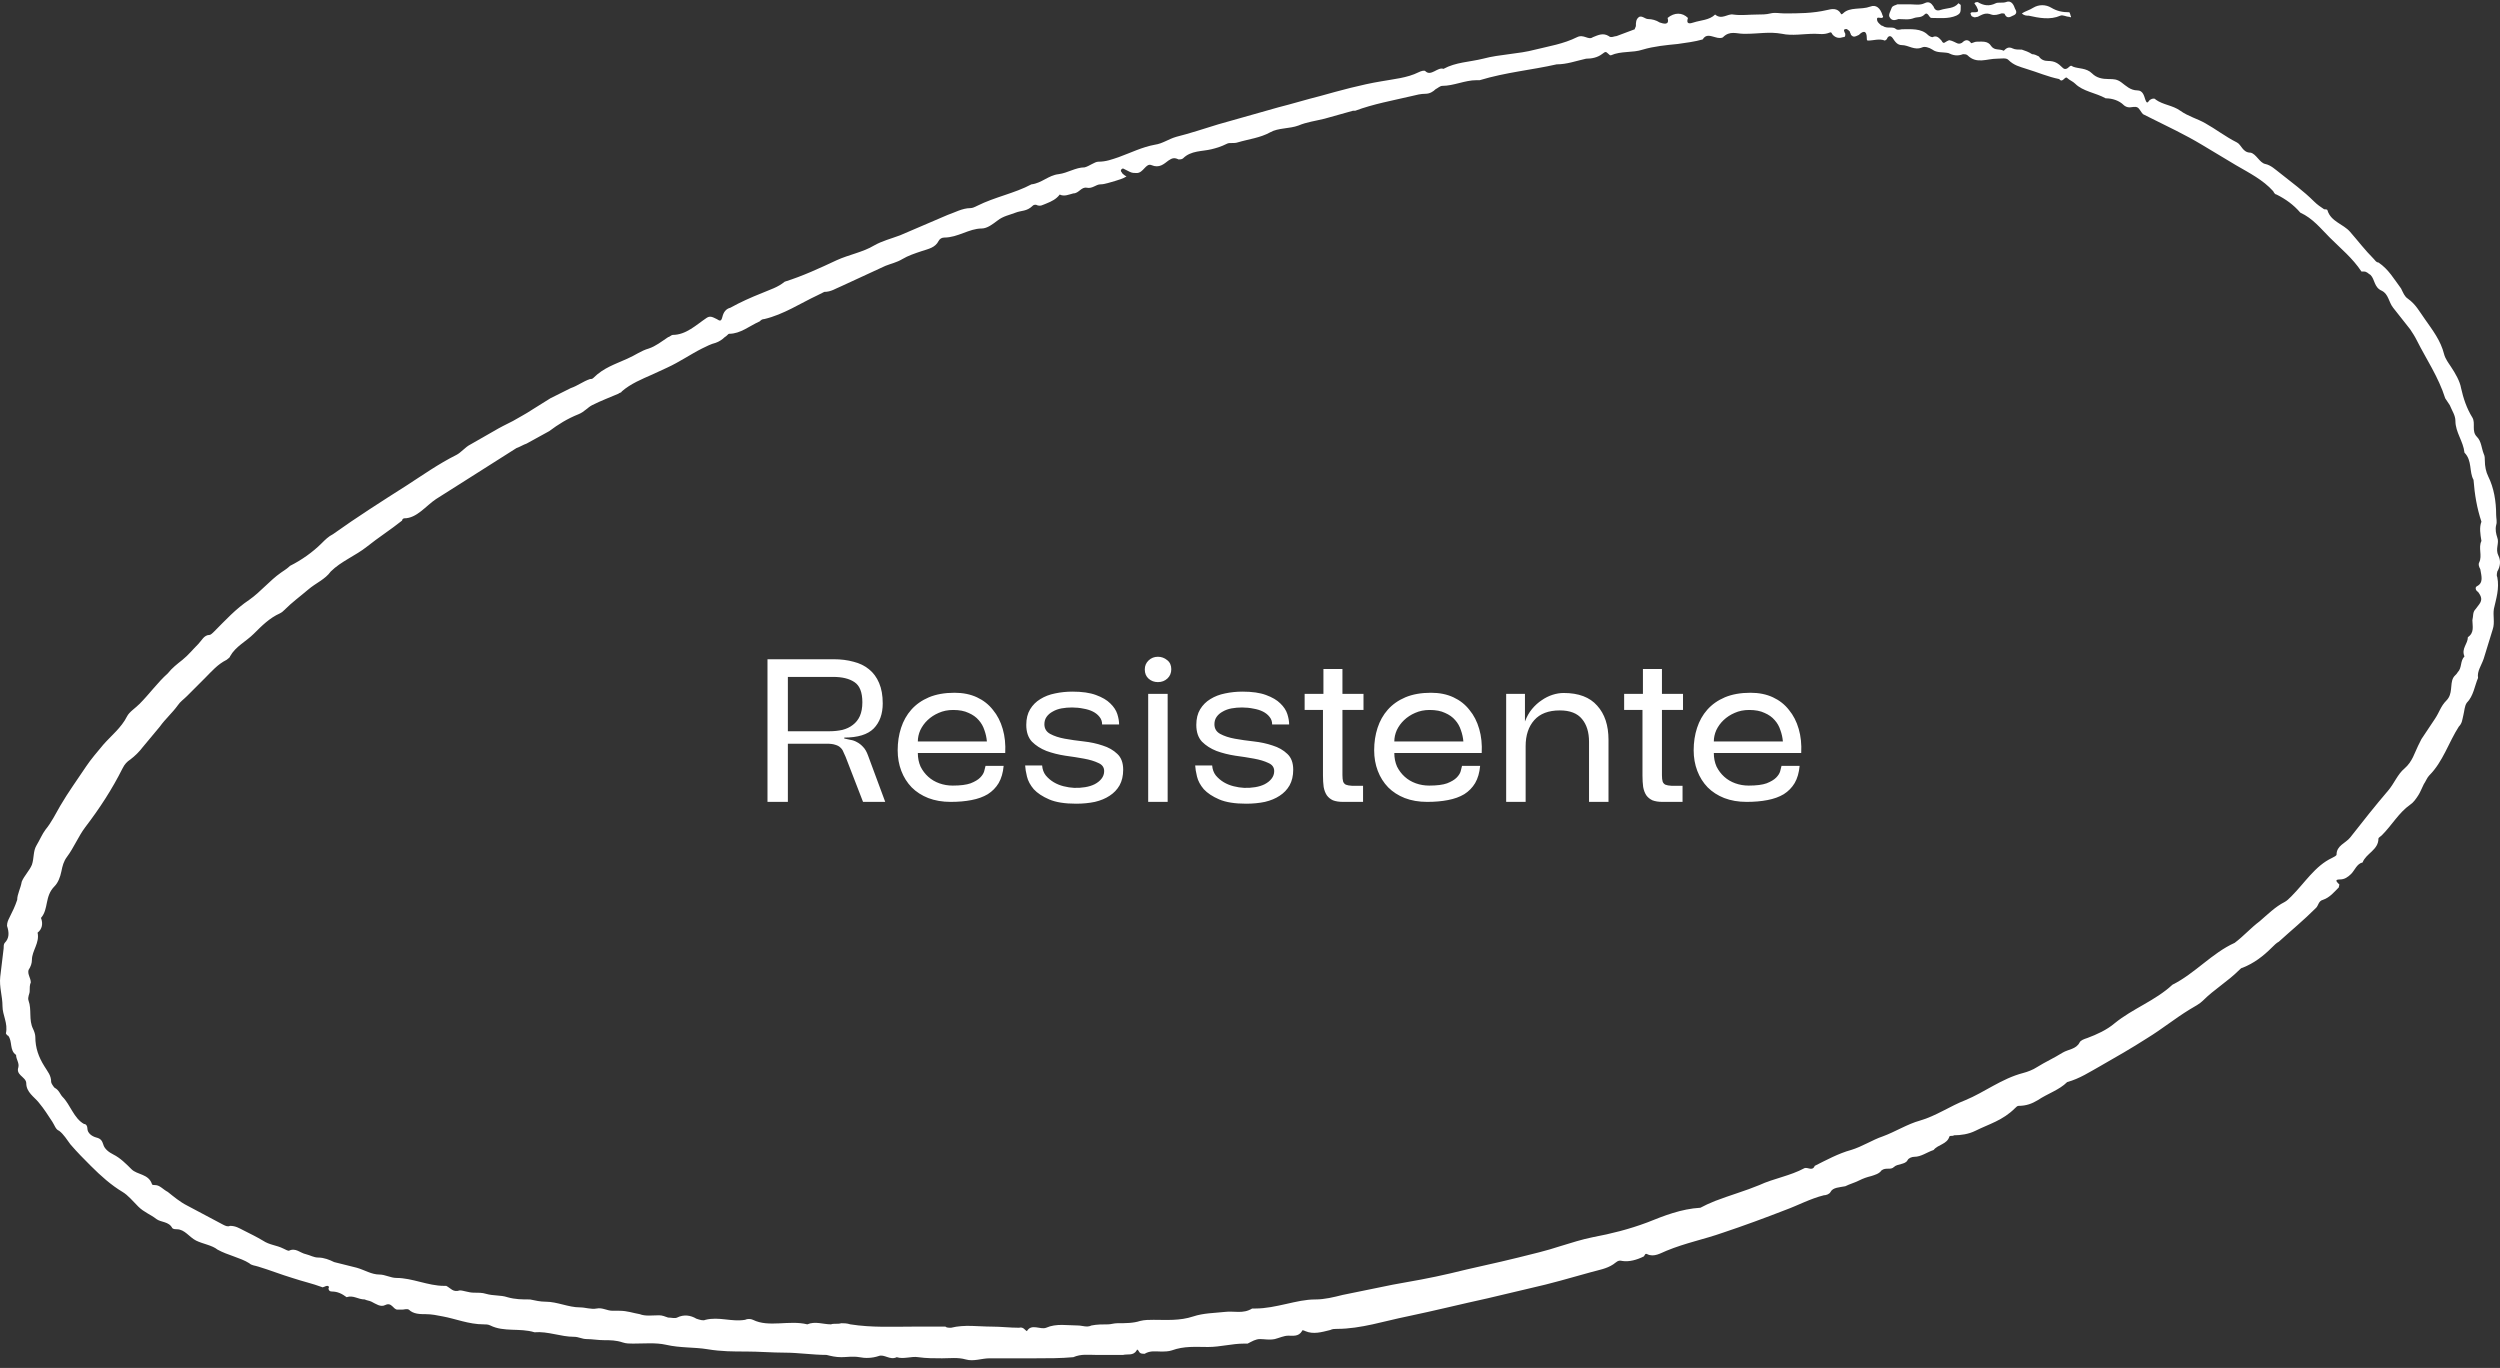
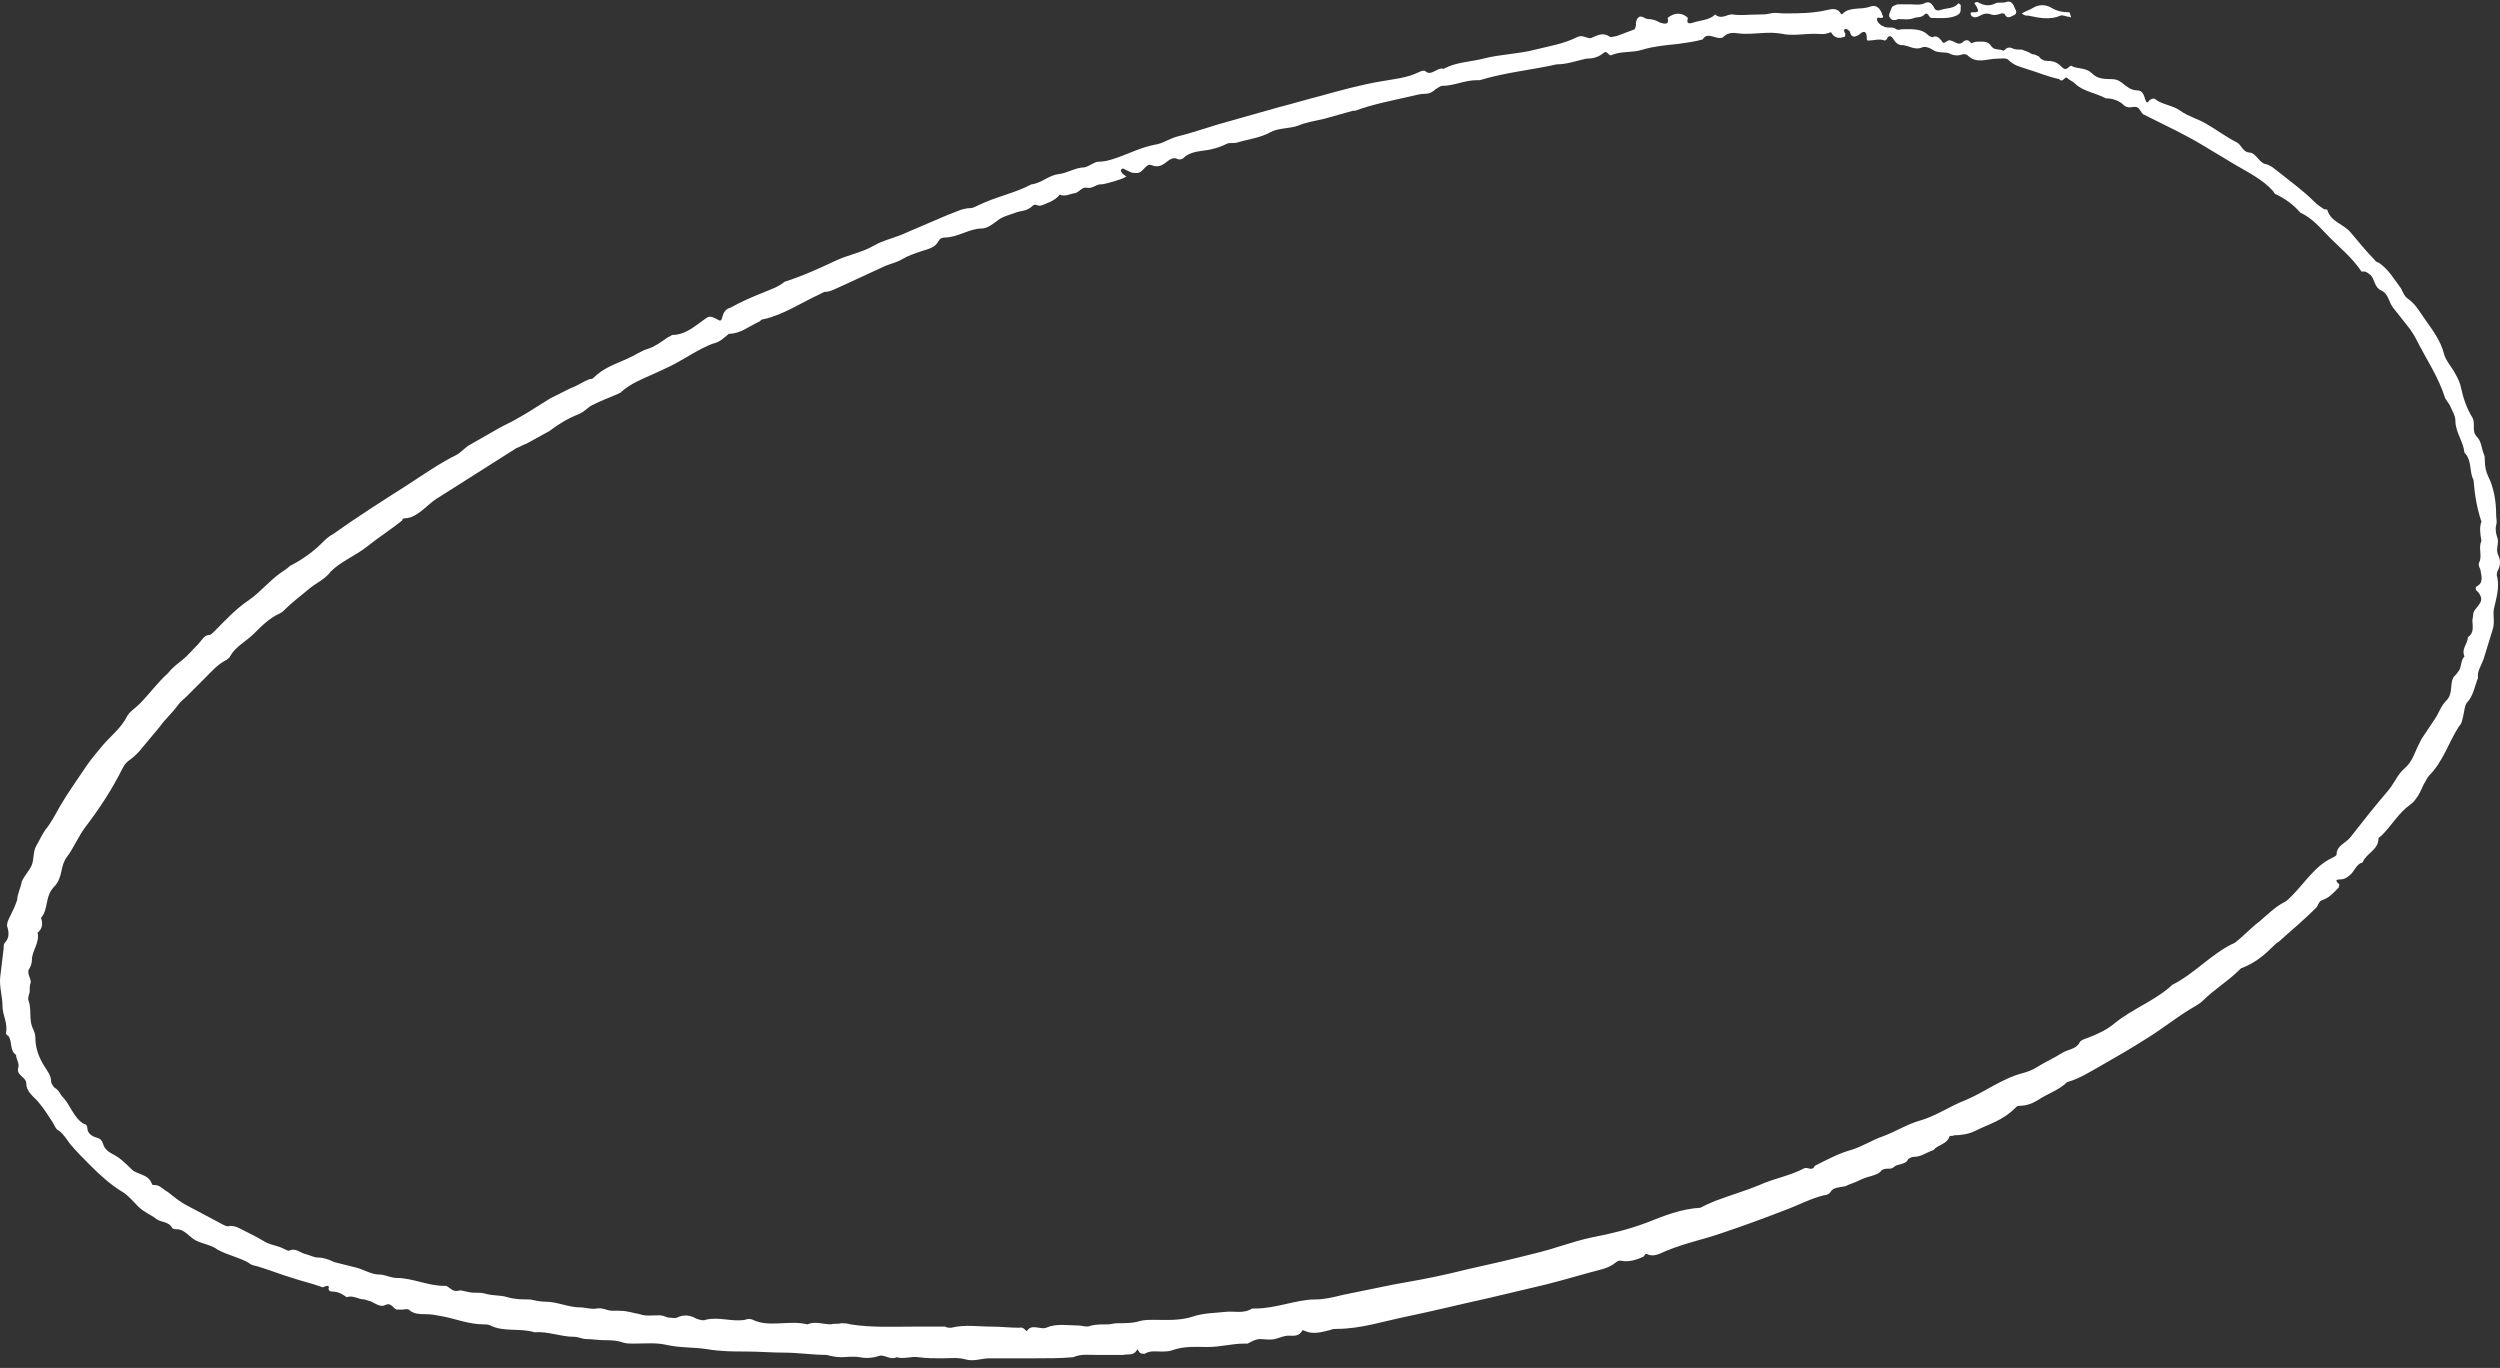
<svg xmlns="http://www.w3.org/2000/svg" width="212" height="116" viewBox="0 0 212 116" fill="none">
  <rect x="0" y="0" width="212" height="116" fill="#333333" stroke="none" />
  <path d="M167.328 1.425C167.424 1.521 167.615 1.425 167.711 1.425C168.095 1.233 168.383 1.041 168.863 1.233C169.151 1.329 169.439 1.233 169.727 1.137C169.919 1.137 170.015 1.137 170.015 1.233C170.207 1.617 170.495 1.425 170.687 1.329C170.975 1.233 171.071 1.041 170.879 0.753C170.783 0.465 170.591 -0.015 170.111 0.177C169.823 0.273 169.439 0.177 169.247 0.273C168.671 0.561 168.191 0.465 167.711 0.177C167.615 0.177 167.52 0.177 167.424 0.273L167.615 0.561C167.807 0.945 167.807 1.041 167.424 1.041H167.232C167.136 1.041 167.04 1.137 167.136 1.233C167.136 1.329 167.232 1.425 167.328 1.425ZM160.992 1.617C161.472 1.617 161.856 1.713 162.336 1.521C162.624 1.425 162.912 1.521 163.2 1.233C163.488 0.945 163.584 1.521 163.776 1.521C164.448 1.521 165.216 1.617 165.888 1.329C166.272 1.137 166.272 1.041 166.272 0.465C166.272 0.369 166.176 0.369 166.08 0.273C165.696 0.753 165.12 0.657 164.544 0.849C164.256 0.945 164.064 0.849 163.968 0.561C163.776 0.273 163.584 0.081 163.2 0.273C162.816 0.465 162.336 0.369 162.048 0.369H160.896C160.704 0.465 160.512 0.465 160.416 0.657C160.32 0.945 160.128 1.233 160.224 1.425C160.416 1.809 160.704 1.713 160.992 1.617ZM175.487 1.425C175.583 1.521 175.679 1.425 175.583 1.329C175.583 1.233 175.487 1.041 175.487 1.041C174.911 1.041 174.431 0.945 173.951 0.657C173.471 0.369 172.895 0.369 172.415 0.657C172.127 0.849 171.743 0.945 171.455 1.137C171.647 1.329 171.839 1.329 172.031 1.329C172.895 1.521 173.855 1.713 174.719 1.329C174.911 1.233 175.199 1.425 175.487 1.425ZM81.898 115.281C82.57 115.473 83.242 115.185 83.913 115.185H87.753C88.905 115.185 89.961 115.185 91.017 115.089C91.689 114.801 92.264 114.897 92.936 114.897H95.24C95.624 114.801 96.104 114.993 96.392 114.513C96.392 114.417 96.488 114.417 96.584 114.609C96.68 114.801 96.872 114.801 97.064 114.801C97.544 114.513 98.024 114.609 98.408 114.609C98.792 114.609 99.08 114.609 99.368 114.513C100.424 114.129 101.383 114.225 102.439 114.225C103.495 114.225 104.455 113.937 105.511 113.937H105.799C106.183 113.745 106.471 113.553 106.855 113.553C107.239 113.553 107.623 113.649 108.103 113.553C108.487 113.457 108.871 113.265 109.254 113.265C109.638 113.265 110.118 113.361 110.406 112.881C110.406 112.785 110.502 112.785 110.694 112.881C111.366 113.169 112.038 112.977 112.806 112.785C112.998 112.689 113.19 112.689 113.382 112.689C115.398 112.689 117.414 112.017 119.333 111.633C121.637 111.153 123.941 110.577 126.148 110.097L129.796 109.233C131.524 108.849 133.156 108.369 134.883 107.889C135.555 107.697 136.227 107.601 136.803 107.217C137.091 107.025 137.187 106.833 137.571 106.929C138.147 107.025 138.819 106.833 139.395 106.545C139.491 106.449 139.491 106.257 139.683 106.353C140.259 106.641 140.835 106.257 141.315 106.065C142.946 105.393 144.482 105.105 146.114 104.529C147.842 103.953 149.666 103.281 151.393 102.609C152.449 102.225 153.505 101.649 154.657 101.361C154.849 101.361 155.137 101.265 155.233 101.073C155.425 100.689 156.001 100.689 156.481 100.593C156.865 100.401 157.249 100.305 157.633 100.113C158.017 99.921 158.305 99.825 158.689 99.729C158.977 99.633 159.36 99.537 159.552 99.249C159.936 98.961 160.32 99.249 160.608 98.961C160.896 98.673 161.568 98.769 161.76 98.385C161.856 98.193 162.144 98.097 162.336 98.097C162.912 98.097 163.392 97.713 163.968 97.521C164.352 97.041 165.12 97.041 165.312 96.369C165.408 96.273 165.6 96.369 165.696 96.273C166.272 96.273 166.944 96.177 167.52 95.889C168.671 95.313 169.823 95.025 170.879 93.969C170.975 93.873 171.071 93.777 171.167 93.777C171.839 93.777 172.319 93.585 172.799 93.297C173.663 92.721 174.623 92.433 175.295 91.761C176.35 91.473 177.214 90.897 178.078 90.417C179.422 89.649 180.766 88.881 182.11 88.017C183.358 87.249 184.413 86.385 185.661 85.617C186.141 85.329 186.525 85.137 186.813 84.849C187.773 83.889 188.925 83.217 189.885 82.257C189.981 82.161 190.077 82.065 190.173 82.065C191.133 81.681 191.901 81.105 192.668 80.337C192.86 80.145 193.052 79.953 193.244 79.857C194.3 78.897 195.356 78.033 196.412 76.977C196.604 76.785 196.604 76.401 196.988 76.305C197.564 76.113 197.948 75.633 198.332 75.249C198.332 75.153 198.428 74.961 198.332 74.961C198.14 74.769 197.948 74.577 198.428 74.577C198.812 74.577 199.1 74.385 199.388 74.097C199.676 73.809 199.868 73.233 200.348 73.137C200.636 72.369 201.691 72.081 201.691 71.121C201.691 71.025 201.883 70.929 201.979 70.833C202.843 69.969 203.419 68.913 204.379 68.241C204.667 68.049 204.859 67.761 205.051 67.473C205.243 67.185 205.339 66.897 205.531 66.513C205.723 66.225 205.819 65.937 206.011 65.745C207.163 64.593 207.643 62.961 208.507 61.617C208.795 61.329 208.795 61.041 208.891 60.657C208.987 60.273 208.987 59.889 209.179 59.601C209.754 59.025 209.85 58.161 210.138 57.489C210.042 56.913 210.426 56.433 210.618 55.857L211.386 53.361C211.578 52.785 211.386 52.209 211.482 51.633C211.674 50.769 211.962 49.905 211.77 48.945C211.674 48.753 211.77 48.561 211.77 48.465C212.058 47.985 212.058 47.505 211.866 47.121C211.578 46.545 211.962 46.065 211.77 45.585C211.674 45.297 211.578 44.913 211.674 44.529C211.77 44.241 211.674 43.953 211.674 43.665C211.674 42.513 211.482 41.361 211.002 40.401C210.81 40.017 210.714 39.537 210.714 39.057C210.714 38.865 210.714 38.673 210.618 38.481C210.426 38.001 210.426 37.425 210.042 37.041C209.562 36.561 209.946 35.889 209.658 35.409C209.179 34.641 208.891 33.777 208.699 32.913C208.603 32.337 208.219 31.665 207.835 31.089C207.643 30.801 207.355 30.417 207.259 30.033C206.971 28.881 206.299 28.017 205.627 27.057C205.147 26.385 204.859 25.809 204.187 25.329C203.899 25.137 203.803 24.849 203.611 24.465C203.035 23.697 202.555 22.833 201.691 22.257C201.499 22.257 201.403 22.065 201.307 21.969C200.54 21.201 199.964 20.433 199.292 19.665C198.716 18.993 197.66 18.801 197.372 17.841C197.372 17.745 197.18 17.745 197.084 17.745C196.796 17.553 196.508 17.361 196.22 17.073C195.356 16.209 194.3 15.441 193.34 14.673C192.956 14.385 192.572 14.001 192.093 13.905C191.613 13.809 191.325 13.041 190.845 12.945C190.173 12.945 190.077 12.273 189.693 12.081C188.733 11.601 187.869 10.929 187.005 10.449C186.333 10.065 185.565 9.873 184.893 9.393C184.222 8.913 183.454 8.913 182.782 8.433C182.782 8.337 182.494 8.337 182.398 8.433C182.206 8.433 182.11 9.009 181.918 8.433C181.822 8.145 181.726 7.665 181.246 7.665C180.67 7.665 180.286 7.281 179.902 6.993C179.518 6.705 179.23 6.705 178.846 6.705C178.27 6.705 177.79 6.609 177.406 6.225C176.926 5.745 176.254 5.841 175.775 5.649C175.679 5.553 175.583 5.553 175.487 5.649C175.295 5.841 175.103 5.937 174.911 5.745C174.527 5.361 174.239 5.169 173.663 5.169C173.375 5.169 173.087 5.073 172.895 4.785C172.703 4.689 172.511 4.593 172.319 4.593C172.031 4.401 171.743 4.305 171.455 4.209C171.167 4.209 170.879 4.209 170.687 4.113C170.303 3.921 170.111 4.113 169.919 4.305C169.535 4.113 169.151 4.305 168.863 3.921C168.575 3.441 168.095 3.537 167.615 3.537C167.424 3.537 167.136 3.729 167.136 3.633C166.848 3.249 166.56 3.441 166.368 3.633C166.176 3.729 166.08 3.729 165.888 3.633C165.696 3.537 165.312 3.345 165.216 3.441C164.928 3.537 164.832 3.825 164.64 3.441C164.448 3.249 164.256 2.961 163.872 3.153C163.776 3.153 163.584 3.057 163.488 2.961C162.912 2.385 162.048 2.481 161.28 2.481C161.184 2.481 160.992 2.577 160.8 2.481C160.512 2.193 160.032 2.481 159.648 2.193C159.552 2.193 159.456 2.097 159.36 2.001C159.264 1.905 159.169 1.809 159.169 1.617C159.169 1.425 159.36 1.521 159.552 1.521C159.648 1.521 159.744 1.425 159.648 1.329C159.456 0.657 159.073 0.369 158.593 0.561C157.825 0.849 156.865 0.561 156.289 1.137C156.193 1.233 156.097 1.233 156.097 1.137C155.809 0.657 155.329 0.753 154.945 0.849C153.697 1.137 152.545 1.137 151.297 1.137C150.913 1.137 150.53 1.041 150.146 1.137C149.762 1.233 149.378 1.233 148.994 1.233C148.322 1.233 147.65 1.329 146.978 1.233C146.498 1.137 146.018 1.713 145.442 1.233C144.962 1.713 144.194 1.713 143.618 1.905C143.33 2.001 142.946 2.097 143.138 1.521C142.658 1.041 141.987 1.041 141.411 1.521C141.603 2.193 141.027 2.001 140.739 1.905C140.451 1.713 140.067 1.617 139.779 1.617C139.491 1.617 139.299 1.329 139.011 1.425C138.723 1.617 138.723 1.905 138.723 2.193C138.723 2.289 138.627 2.385 138.627 2.481L137.091 3.057C136.899 3.057 136.611 3.249 136.419 3.057C135.939 2.769 135.555 2.961 135.075 3.153C134.691 3.441 134.307 2.865 133.732 3.153C132.58 3.729 131.332 3.921 130.18 4.209C128.74 4.593 127.204 4.593 125.765 4.977C124.613 5.265 123.461 5.265 122.405 5.841C121.925 5.649 121.349 6.513 120.869 6.033C120.773 5.937 120.485 6.033 120.293 6.129C119.333 6.609 118.181 6.705 117.126 6.897C115.398 7.185 113.67 7.665 111.942 8.145C110.79 8.433 109.542 8.817 108.391 9.105L103.303 10.545C102.055 10.929 100.903 11.313 99.752 11.601C99.08 11.793 98.6 12.177 97.928 12.273C96.872 12.465 95.912 12.945 94.856 13.329C94.28 13.521 93.8 13.713 93.128 13.713C92.841 13.713 92.361 14.097 91.977 14.193C91.209 14.193 90.537 14.673 89.769 14.769C88.905 14.865 88.329 15.537 87.465 15.633C86.025 16.401 84.394 16.689 82.858 17.457C82.666 17.553 82.474 17.649 82.282 17.649C81.61 17.649 80.938 18.033 80.362 18.225L76.33 19.953C75.562 20.241 74.795 20.433 74.123 20.817C73.163 21.393 72.011 21.585 70.955 22.065C69.515 22.737 68.075 23.409 66.54 23.889C65.964 24.369 65.292 24.561 64.62 24.849C63.66 25.233 62.796 25.617 61.932 26.097C61.548 26.193 61.356 26.481 61.26 26.865C61.164 27.249 61.068 27.249 60.78 27.057C60.396 26.865 60.204 26.769 59.916 26.961C59.053 27.537 58.189 28.401 57.037 28.401C56.941 28.401 56.749 28.593 56.653 28.593C56.077 28.977 55.597 29.361 55.021 29.553C54.349 29.745 53.869 30.129 53.197 30.417C52.141 30.897 51.181 31.185 50.318 32.049C50.222 32.145 50.126 32.145 50.03 32.145C49.454 32.337 48.974 32.721 48.398 32.913L46.67 33.777L45.134 34.737C44.558 35.121 43.982 35.409 43.502 35.697C42.926 35.985 42.35 36.273 41.871 36.561L39.855 37.713C39.471 37.905 39.087 38.385 38.703 38.577C37.167 39.345 35.823 40.305 34.48 41.169C32.368 42.513 30.256 43.857 28.24 45.297C27.856 45.489 27.568 45.777 27.28 46.065C26.512 46.833 25.552 47.505 24.593 47.985C24.401 48.177 24.113 48.369 23.825 48.561C22.865 49.233 22.097 50.193 21.137 50.865C19.985 51.633 19.121 52.593 18.161 53.553C18.065 53.649 17.873 53.841 17.777 53.841C17.297 53.841 17.105 54.321 16.818 54.609C16.338 55.089 15.954 55.569 15.474 55.953C14.994 56.337 14.61 56.625 14.226 57.105C13.362 57.873 12.69 58.833 11.826 59.697C11.442 60.081 10.962 60.369 10.77 60.753C10.29 61.713 9.426 62.385 8.755 63.153C8.275 63.729 7.699 64.401 7.315 64.977C6.547 66.129 5.779 67.185 5.107 68.337C4.723 69.009 4.339 69.777 3.859 70.353C3.571 70.737 3.379 71.217 3.091 71.697C2.803 72.177 2.899 72.753 2.707 73.329C2.515 73.809 2.035 74.289 1.843 74.769C1.747 75.345 1.459 75.825 1.459 76.305C1.267 76.881 1.075 77.265 0.787 77.841C0.692 78.033 0.596 78.225 0.596 78.513C0.787 79.089 0.787 79.569 0.404 79.953C0.308 80.049 0.308 80.241 0.308 80.433L0.02 82.833C-0.076 83.697 0.212 84.465 0.212 85.329C0.212 86.097 0.692 86.769 0.5 87.633C0.5 87.633 0.596 87.825 0.692 87.825C1.075 88.305 0.787 89.073 1.363 89.457C1.363 89.841 1.651 90.129 1.555 90.513C1.459 90.801 1.555 90.993 1.747 91.185C1.939 91.377 2.227 91.569 2.227 91.857C2.227 92.625 2.899 93.009 3.283 93.489C3.763 94.065 4.051 94.545 4.435 95.121C4.627 95.409 4.723 95.793 5.011 95.889C5.395 96.177 5.683 96.657 5.971 97.041C6.547 97.713 7.123 98.289 7.699 98.865C8.563 99.729 9.426 100.497 10.386 101.073C10.866 101.361 11.25 101.841 11.73 102.321C12.21 102.801 12.786 102.993 13.266 103.377C13.65 103.665 14.322 103.569 14.61 104.145C14.706 104.241 14.898 104.241 14.994 104.241C15.666 104.241 16.05 104.913 16.626 105.201C17.201 105.489 17.969 105.585 18.449 105.969C19.313 106.449 20.369 106.641 21.137 107.121C21.329 107.313 21.617 107.313 21.905 107.409C22.865 107.697 23.825 108.081 24.785 108.369C25.648 108.657 26.512 108.849 27.28 109.137C27.376 109.233 27.568 109.041 27.76 109.041C27.856 109.041 27.952 109.137 27.856 109.233C27.856 109.425 27.952 109.521 28.144 109.521C28.624 109.521 29.008 109.713 29.392 110.001C29.968 109.809 30.352 110.193 30.928 110.193C31.12 110.289 31.312 110.289 31.504 110.385C31.888 110.577 32.272 110.865 32.656 110.673C33.232 110.385 33.328 111.057 33.712 111.057H34.096C34.288 111.057 34.48 110.961 34.671 111.057C35.055 111.441 35.631 111.441 36.111 111.441C36.591 111.441 37.071 111.537 37.551 111.633C38.607 111.825 39.759 112.305 41.007 112.305C41.199 112.305 41.391 112.305 41.583 112.401C42.734 112.977 44.078 112.593 45.326 112.977C46.478 112.881 47.534 113.361 48.686 113.361C49.07 113.361 49.358 113.553 49.742 113.553C50.222 113.553 50.702 113.649 51.277 113.649C51.757 113.649 52.237 113.649 52.813 113.841C53.101 113.937 53.389 113.937 53.677 113.937C54.637 113.937 55.597 113.841 56.461 114.033C57.709 114.321 58.861 114.225 60.012 114.417C61.164 114.609 62.22 114.609 63.276 114.609C64.332 114.609 65.484 114.705 66.54 114.705C67.692 114.705 68.939 114.897 70.091 114.897C70.475 114.993 70.859 115.089 71.339 115.089C71.819 115.089 72.299 114.993 72.875 115.089C73.355 115.185 73.931 115.185 74.507 114.993C74.987 114.801 75.466 115.377 76.043 115.089C76.618 115.281 77.29 114.993 77.866 115.089C78.538 115.185 79.21 115.185 79.882 115.185C80.554 115.185 81.226 115.089 81.898 115.281ZM87.081 112.881C86.889 112.785 86.793 112.497 86.409 112.593C85.641 112.593 84.873 112.497 84.106 112.497C82.954 112.497 81.802 112.305 80.65 112.593C80.458 112.593 80.266 112.593 80.17 112.497H77.482C75.754 112.497 73.931 112.593 72.107 112.305C71.819 112.209 71.531 112.209 71.339 112.209C71.051 112.305 70.667 112.209 70.475 112.305C69.803 112.305 69.131 112.017 68.459 112.305C66.924 111.921 65.196 112.593 63.852 111.921C63.66 111.825 63.372 111.825 63.18 111.921C62.028 112.113 60.972 111.633 59.82 111.921C59.628 112.017 59.34 111.921 59.053 111.825C58.573 111.537 57.997 111.441 57.421 111.729C57.229 111.825 56.941 111.729 56.653 111.729C56.365 111.633 56.173 111.537 55.885 111.537C55.309 111.537 54.733 111.633 54.253 111.441C53.677 111.345 53.197 111.153 52.525 111.153H51.949C51.469 111.153 51.086 110.865 50.605 110.961C50.126 111.057 49.646 110.865 49.166 110.865C48.206 110.865 47.246 110.385 46.286 110.385C45.806 110.385 45.422 110.289 44.942 110.193C44.27 110.193 43.694 110.193 43.022 110.001C42.447 109.809 41.871 109.905 41.199 109.713C40.911 109.617 40.527 109.617 40.143 109.617C39.759 109.617 39.279 109.425 38.991 109.425C38.415 109.617 38.223 109.233 37.839 109.041H37.647C36.303 109.041 34.959 108.369 33.616 108.369C33.136 108.369 32.656 108.081 32.176 108.081C31.504 108.081 30.928 107.697 30.256 107.505L28.336 107.025C27.952 106.833 27.472 106.641 26.992 106.641C26.608 106.641 26.32 106.449 25.936 106.353C25.456 106.257 25.073 105.777 24.497 106.065C24.401 106.065 24.209 105.969 24.017 105.873C23.441 105.585 22.865 105.585 22.289 105.201C21.809 104.913 21.233 104.625 20.657 104.337C20.273 104.145 19.985 103.953 19.505 103.953C19.313 104.049 19.121 103.953 18.929 103.857L15.858 102.225C15.282 101.937 14.706 101.457 14.226 101.073C13.842 100.881 13.554 100.497 13.17 100.497C13.074 100.497 12.882 100.497 12.882 100.401C12.594 99.537 11.634 99.633 11.154 99.153C10.674 98.673 10.194 98.193 9.618 97.905C9.234 97.713 8.851 97.425 8.755 97.041C8.659 96.753 8.563 96.561 8.179 96.465C7.795 96.369 7.411 96.081 7.411 95.697C7.411 95.505 7.315 95.313 7.123 95.313C6.259 94.833 5.971 93.681 5.299 93.009C5.107 92.817 5.011 92.433 4.627 92.241C4.531 92.145 4.339 91.857 4.339 91.761C4.339 91.185 4.051 90.897 3.763 90.417C3.283 89.649 2.995 88.881 2.995 87.921C2.995 87.729 2.899 87.441 2.803 87.249C2.419 86.481 2.707 85.617 2.419 84.849C2.323 84.561 2.515 84.273 2.515 84.081C2.515 83.793 2.515 83.505 2.611 83.313C2.611 82.929 2.323 82.641 2.419 82.257C2.611 81.969 2.707 81.681 2.707 81.393C2.707 80.625 3.379 79.953 3.187 79.089C3.571 78.801 3.667 78.321 3.475 77.841C4.147 77.073 3.763 76.017 4.627 75.153C4.915 74.865 5.107 74.385 5.203 73.905C5.299 73.425 5.395 73.041 5.683 72.657C6.259 71.889 6.643 70.929 7.219 70.161C8.467 68.529 9.522 66.897 10.386 65.169C10.578 64.785 10.77 64.593 11.058 64.401C11.442 64.113 11.826 63.729 12.114 63.345L13.554 61.617C14.034 60.945 14.61 60.465 15.09 59.793C15.282 59.505 15.57 59.313 15.858 59.025L17.393 57.489C17.969 56.913 18.449 56.337 19.217 55.953C19.313 55.857 19.505 55.761 19.505 55.665C19.985 54.801 20.849 54.417 21.521 53.745C22.193 53.073 22.865 52.401 23.729 52.017C23.921 51.921 24.017 51.825 24.113 51.729C24.785 51.057 25.456 50.577 26.128 50.001C26.8 49.425 27.568 49.137 28.048 48.465C28.912 47.601 30.16 47.121 31.12 46.353C32.08 45.585 33.136 44.913 34.096 44.145C34.096 44.049 34.191 43.953 34.288 43.953C35.343 43.953 36.111 42.897 36.975 42.321L39.855 40.497L43.79 38.001C44.078 37.905 44.366 37.713 44.654 37.617L46.574 36.561C47.342 35.985 48.11 35.505 49.07 35.121C49.55 34.929 49.838 34.545 50.222 34.353C50.989 33.969 51.757 33.681 52.429 33.393C52.525 33.297 52.717 33.297 52.717 33.201C53.485 32.529 54.445 32.145 55.309 31.761L56.557 31.185C57.613 30.705 58.573 30.033 59.532 29.553C59.916 29.361 60.3 29.169 60.684 29.073C60.972 28.977 61.26 28.785 61.452 28.593C61.644 28.497 61.74 28.305 61.836 28.305C62.796 28.305 63.564 27.633 64.428 27.249C64.524 27.153 64.62 27.057 64.812 27.057C66.444 26.673 67.883 25.713 69.323 25.041L69.899 24.753C70.475 24.753 70.859 24.465 71.339 24.273L75.083 22.545C75.562 22.353 76.043 22.257 76.522 21.969C77.002 21.681 77.578 21.489 78.154 21.297C78.73 21.105 79.306 21.009 79.594 20.433C79.69 20.241 79.882 20.145 80.074 20.145C81.226 20.145 82.186 19.377 83.242 19.377C83.722 19.377 84.201 18.993 84.585 18.705C85.065 18.321 85.641 18.225 86.121 18.033C86.601 17.841 87.081 17.937 87.561 17.457C87.657 17.361 87.753 17.361 87.849 17.361C88.233 17.553 88.425 17.361 88.713 17.265C89.193 17.073 89.577 16.881 89.865 16.497C90.249 16.689 90.633 16.497 91.017 16.401C91.497 16.401 91.689 15.825 92.168 15.921C92.648 16.017 92.936 15.633 93.32 15.633C93.704 15.633 94.184 15.441 94.568 15.345C94.856 15.249 95.24 15.153 95.528 14.961C95.336 14.865 95.24 14.769 95.144 14.673C95.144 14.577 95.048 14.577 95.048 14.481C95.048 14.385 95.144 14.289 95.24 14.289L95.816 14.577C96.008 14.673 96.2 14.673 96.392 14.673C96.968 14.673 97.16 13.809 97.64 14.001C98.312 14.289 98.696 13.905 99.08 13.617C99.368 13.425 99.56 13.329 99.944 13.521C100.04 13.521 100.232 13.521 100.328 13.425C100.999 12.753 101.959 12.849 102.727 12.657C103.111 12.561 103.495 12.465 104.071 12.177C104.263 12.081 104.647 12.177 104.935 12.081C105.895 11.793 106.855 11.697 107.719 11.217C108.391 10.833 109.35 10.929 110.118 10.641C110.79 10.353 111.558 10.257 112.326 10.065L114.726 9.393H114.918C116.454 8.817 118.085 8.529 119.717 8.145C120.101 8.049 120.485 7.953 120.869 7.953C121.253 7.953 121.541 7.761 121.733 7.569C121.925 7.473 122.117 7.281 122.309 7.281C123.269 7.281 124.229 6.801 125.189 6.801H125.477C127.684 6.129 129.892 5.937 132.004 5.457C132.868 5.457 133.636 5.169 134.499 4.977C134.979 4.977 135.459 4.881 135.843 4.593C136.131 4.401 136.131 4.305 136.419 4.593C136.515 4.689 136.515 4.689 136.611 4.689C137.475 4.305 138.435 4.497 139.299 4.209C140.259 3.921 141.315 3.825 142.275 3.729C142.946 3.633 143.714 3.537 144.386 3.345C144.674 2.865 145.058 3.057 145.442 3.153C145.73 3.249 146.018 3.249 146.114 3.153C146.69 2.577 147.266 2.865 147.842 2.865H148.13C149.09 2.865 150.05 2.673 151.105 2.865C151.969 3.057 152.929 2.865 153.889 2.865C154.273 2.865 154.657 2.961 155.137 2.769C155.329 2.673 155.329 2.865 155.425 2.961C155.713 3.249 156.001 3.249 156.289 3.153C156.481 3.153 156.481 3.057 156.481 2.865C156.385 2.673 156.289 2.481 156.481 2.481C156.577 2.385 156.769 2.577 156.865 2.673C156.865 2.769 156.961 2.865 156.961 2.961C157.153 3.153 157.249 3.153 157.633 2.961C158.017 2.577 158.305 2.577 158.305 3.249C158.305 3.345 158.305 3.441 158.401 3.441C158.881 3.441 159.36 3.249 159.84 3.441C159.84 3.441 160.032 3.345 160.032 3.249C160.128 3.057 160.32 2.961 160.512 3.249C160.704 3.537 160.896 3.825 161.28 3.825C161.856 3.825 162.336 4.305 163.008 4.017C163.2 3.921 163.584 4.017 163.872 4.209C164.256 4.497 164.736 4.401 165.216 4.497C165.6 4.689 165.984 4.785 166.464 4.593C166.56 4.593 166.752 4.593 166.848 4.689C167.615 5.457 168.479 4.977 169.343 4.977C169.727 4.977 170.111 4.881 170.303 5.073C170.783 5.553 171.263 5.649 171.839 5.841C172.799 6.129 173.663 6.513 174.623 6.705C174.911 7.089 175.103 6.417 175.295 6.609C175.487 6.801 175.775 6.897 175.966 7.089C176.638 7.761 177.694 7.857 178.558 8.337C179.134 8.337 179.71 8.529 180.094 8.913C180.19 9.009 180.382 9.105 180.574 9.105C180.766 9.105 181.054 9.009 181.246 9.105C181.438 9.201 181.534 9.489 181.726 9.681L182.302 9.969C183.838 10.737 185.277 11.409 186.717 12.273L189.597 14.001C190.749 14.673 191.901 15.249 192.764 16.209C192.86 16.401 192.956 16.497 193.052 16.497C193.82 16.881 194.492 17.361 195.068 18.033C196.124 18.513 196.796 19.377 197.564 20.145C198.524 21.105 199.484 21.873 200.252 23.025H200.444C200.732 23.025 200.827 23.217 201.019 23.313C201.403 23.697 201.307 24.369 201.979 24.657C202.555 24.945 202.555 25.617 202.939 26.097L204.379 27.921C204.571 28.209 204.763 28.497 204.955 28.881C205.723 30.417 206.779 31.953 207.355 33.777L207.739 34.353C207.931 34.833 208.219 35.217 208.219 35.697C208.219 36.657 208.891 37.425 208.987 38.385C209.658 39.057 209.37 40.017 209.754 40.689C209.85 41.937 210.042 43.089 210.426 44.241C210.234 44.721 210.33 45.297 210.426 45.873C210.138 46.449 210.522 47.121 210.234 47.697C210.138 47.889 210.234 48.081 210.33 48.273C210.426 48.849 210.618 49.425 210.042 49.713C209.85 49.809 209.946 50.097 210.138 50.193C210.426 50.577 210.522 50.865 210.234 51.249L209.946 51.633C209.658 51.921 209.754 52.209 209.658 52.593C209.658 53.073 209.85 53.649 209.275 54.033C209.275 54.609 208.699 54.993 208.987 55.665C208.603 56.049 208.795 56.625 208.411 57.009C208.315 57.201 208.123 57.297 208.027 57.489C207.739 58.065 208.027 58.833 207.451 59.409C206.971 59.889 206.875 60.369 206.491 60.945L205.339 62.673L205.051 63.249C204.763 63.825 204.571 64.593 203.899 65.169C203.323 65.649 203.035 66.417 202.555 66.993C201.403 68.337 200.348 69.681 199.292 71.025C198.908 71.505 198.14 71.697 198.14 72.465C198.14 72.561 197.948 72.657 197.756 72.753C196.316 73.425 195.452 74.865 194.3 76.017C194.108 76.209 193.916 76.401 193.724 76.497C192.956 76.881 192.285 77.553 191.613 78.129C190.845 78.705 190.269 79.377 189.501 79.953C187.581 80.817 186.141 82.545 184.222 83.505C182.782 84.849 180.862 85.521 179.326 86.769C178.654 87.345 177.79 87.729 177.022 88.017C176.734 88.113 176.446 88.209 176.35 88.401C176.062 88.977 175.391 88.977 174.911 89.265C174.143 89.745 173.471 90.033 172.703 90.513C172.415 90.705 171.935 90.897 171.551 90.993C169.727 91.473 168.287 92.625 166.656 93.297C165.408 93.777 164.16 94.641 162.816 95.025C161.76 95.313 160.704 95.985 159.648 96.369C158.785 96.657 157.921 97.233 156.961 97.521C155.905 97.809 154.849 98.385 153.889 98.865C153.697 99.345 153.313 98.961 153.025 99.057C151.777 99.729 150.434 99.921 149.186 100.497C148.034 100.977 146.69 101.361 145.442 101.841L144.77 102.129L144.194 102.417C142.562 102.513 141.123 103.089 139.683 103.665C138.147 104.241 136.611 104.625 135.075 104.913C134.116 105.105 133.252 105.393 132.292 105.681C131.14 106.065 129.892 106.353 128.74 106.641C126.82 107.121 124.901 107.505 122.981 107.985C121.349 108.369 119.717 108.657 118.085 108.945L113.862 109.809C113.094 110.001 112.326 110.193 111.558 110.193C110.694 110.193 109.926 110.385 109.063 110.577C108.199 110.769 107.335 110.961 106.471 110.961H106.183C105.415 111.441 104.647 111.153 103.879 111.249C103.015 111.345 102.055 111.345 101.191 111.633C100.04 112.017 98.888 111.921 97.832 111.921C97.448 111.921 97.064 111.921 96.68 112.017C96.104 112.209 95.432 112.209 94.76 112.209C94.472 112.209 94.184 112.305 93.992 112.305C93.512 112.305 93.032 112.305 92.552 112.401C92.168 112.593 91.785 112.401 91.401 112.401C90.537 112.401 89.577 112.209 88.713 112.593C88.233 112.785 87.465 112.209 87.081 112.881Z" fill="white" />
-   <path d="M71.707 64.179C71.643 64.026 71.579 63.885 71.515 63.757C71.464 63.616 71.38 63.494 71.265 63.392C71.163 63.29 71.022 63.213 70.843 63.162C70.664 63.098 70.421 63.066 70.113 63.066H66.811V68H65.083V55.904H70.709C71.31 55.904 71.867 55.974 72.379 56.115C72.891 56.243 73.326 56.454 73.684 56.749C74.056 57.043 74.344 57.434 74.549 57.92C74.753 58.394 74.856 58.97 74.856 59.648C74.856 60.544 74.6 61.254 74.088 61.779C73.576 62.291 72.744 62.547 71.592 62.547V62.624C71.745 62.662 71.918 62.701 72.11 62.739C72.302 62.765 72.488 62.829 72.667 62.931C72.846 63.021 73.019 63.155 73.185 63.334C73.352 63.501 73.493 63.744 73.608 64.064L75.067 68H73.185L71.707 64.179ZM70.325 62.01C70.721 62.01 71.093 61.971 71.438 61.894C71.784 61.805 72.078 61.664 72.321 61.472C72.577 61.28 72.776 61.03 72.916 60.723C73.057 60.403 73.128 60.013 73.128 59.552C73.128 58.707 72.904 58.138 72.456 57.843C72.02 57.549 71.419 57.402 70.651 57.402H66.811V62.01H70.325ZM85.109 64.947C85.057 65.523 84.916 66.01 84.686 66.406C84.456 66.79 84.148 67.104 83.764 67.347C83.38 67.578 82.92 67.744 82.382 67.846C81.857 67.949 81.269 68 80.616 68C79.912 68 79.278 67.891 78.715 67.674C78.165 67.456 77.697 67.155 77.313 66.771C76.929 66.374 76.635 65.907 76.43 65.37C76.225 64.832 76.123 64.25 76.123 63.622C76.123 62.944 76.219 62.31 76.411 61.722C76.603 61.133 76.891 60.621 77.275 60.186C77.672 59.738 78.171 59.386 78.772 59.13C79.387 58.874 80.11 58.746 80.942 58.746C81.659 58.746 82.293 58.874 82.843 59.13C83.393 59.386 83.848 59.744 84.206 60.205C84.577 60.653 84.853 61.19 85.032 61.818C85.211 62.432 85.281 63.11 85.243 63.853H77.832C77.832 64.275 77.909 64.659 78.062 65.005C78.228 65.338 78.446 65.626 78.715 65.869C78.984 66.112 79.297 66.298 79.656 66.426C80.014 66.554 80.392 66.618 80.788 66.618C81.441 66.618 81.947 66.554 82.305 66.426C82.664 66.285 82.933 66.125 83.112 65.946C83.291 65.766 83.406 65.587 83.457 65.408C83.508 65.216 83.547 65.062 83.573 64.947H85.109ZM83.688 62.874C83.662 62.554 83.592 62.234 83.477 61.914C83.374 61.594 83.214 61.312 82.996 61.069C82.779 60.813 82.491 60.608 82.132 60.454C81.787 60.288 81.352 60.205 80.827 60.205C80.379 60.205 79.969 60.288 79.598 60.454C79.24 60.608 78.926 60.813 78.657 61.069C78.401 61.312 78.197 61.594 78.043 61.914C77.902 62.234 77.832 62.554 77.832 62.874H83.688ZM93.46 61.434C93.46 61.178 93.383 60.96 93.23 60.781C93.089 60.602 92.903 60.454 92.673 60.339C92.443 60.224 92.174 60.141 91.867 60.09C91.559 60.026 91.24 59.994 90.907 59.994C90.6 59.994 90.305 60.019 90.023 60.07C89.742 60.122 89.492 60.211 89.275 60.339C89.057 60.454 88.884 60.602 88.756 60.781C88.628 60.96 88.564 61.171 88.564 61.414C88.564 61.786 88.731 62.061 89.064 62.24C89.396 62.419 89.806 62.554 90.292 62.643C90.791 62.733 91.329 62.81 91.905 62.874C92.481 62.938 93.012 63.053 93.499 63.219C93.998 63.373 94.414 63.61 94.747 63.93C95.079 64.237 95.246 64.685 95.246 65.274C95.246 65.786 95.144 66.227 94.939 66.598C94.734 66.957 94.452 67.251 94.094 67.482C93.748 67.712 93.332 67.885 92.846 68C92.359 68.102 91.828 68.154 91.252 68.154C90.292 68.154 89.531 68.032 88.968 67.789C88.404 67.546 87.969 67.258 87.662 66.925C87.368 66.579 87.175 66.221 87.086 65.85C86.996 65.478 86.945 65.165 86.932 64.909H88.372C88.398 65.242 88.5 65.523 88.68 65.754C88.871 65.984 89.096 66.176 89.352 66.33C89.608 66.483 89.889 66.598 90.196 66.675C90.504 66.752 90.798 66.797 91.079 66.81C91.4 66.822 91.713 66.803 92.02 66.752C92.328 66.701 92.596 66.618 92.827 66.502C93.07 66.374 93.262 66.221 93.403 66.042C93.556 65.85 93.633 65.632 93.633 65.389C93.633 65.069 93.467 64.838 93.134 64.698C92.814 64.544 92.411 64.422 91.924 64.333C91.438 64.243 90.907 64.16 90.331 64.083C89.755 63.994 89.224 63.859 88.737 63.68C88.251 63.488 87.841 63.226 87.508 62.893C87.188 62.547 87.028 62.074 87.028 61.472C87.028 60.947 87.137 60.506 87.355 60.147C87.572 59.789 87.86 59.501 88.219 59.283C88.59 59.053 89.006 58.893 89.467 58.803C89.94 58.701 90.433 58.65 90.945 58.65C91.764 58.65 92.43 58.746 92.942 58.938C93.467 59.13 93.87 59.366 94.151 59.648C94.446 59.93 94.644 60.23 94.747 60.55C94.849 60.87 94.9 61.165 94.9 61.434H93.46ZM97.078 56.768C97.078 56.461 97.187 56.205 97.405 56C97.622 55.795 97.885 55.693 98.192 55.693C98.486 55.693 98.749 55.789 98.979 55.981C99.21 56.16 99.325 56.416 99.325 56.749C99.325 57.069 99.216 57.331 98.998 57.536C98.781 57.741 98.512 57.843 98.192 57.843C97.885 57.843 97.622 57.747 97.405 57.555C97.187 57.363 97.078 57.101 97.078 56.768ZM97.366 68V58.842H99.017V68H97.366ZM107.879 61.434C107.879 61.178 107.802 60.96 107.649 60.781C107.508 60.602 107.322 60.454 107.092 60.339C106.861 60.224 106.593 60.141 106.285 60.09C105.978 60.026 105.658 59.994 105.325 59.994C105.018 59.994 104.724 60.019 104.442 60.07C104.161 60.122 103.911 60.211 103.693 60.339C103.476 60.454 103.303 60.602 103.175 60.781C103.047 60.96 102.983 61.171 102.983 61.414C102.983 61.786 103.149 62.061 103.482 62.24C103.815 62.419 104.225 62.554 104.711 62.643C105.21 62.733 105.748 62.81 106.324 62.874C106.9 62.938 107.431 63.053 107.917 63.219C108.417 63.373 108.833 63.61 109.165 63.93C109.498 64.237 109.665 64.685 109.665 65.274C109.665 65.786 109.562 66.227 109.357 66.598C109.153 66.957 108.871 67.251 108.513 67.482C108.167 67.712 107.751 67.885 107.265 68C106.778 68.102 106.247 68.154 105.671 68.154C104.711 68.154 103.949 68.032 103.386 67.789C102.823 67.546 102.388 67.258 102.081 66.925C101.786 66.579 101.594 66.221 101.505 65.85C101.415 65.478 101.364 65.165 101.351 64.909H102.791C102.817 65.242 102.919 65.523 103.098 65.754C103.29 65.984 103.514 66.176 103.77 66.33C104.026 66.483 104.308 66.598 104.615 66.675C104.922 66.752 105.217 66.797 105.498 66.81C105.818 66.822 106.132 66.803 106.439 66.752C106.746 66.701 107.015 66.618 107.245 66.502C107.489 66.374 107.681 66.221 107.821 66.042C107.975 65.85 108.052 65.632 108.052 65.389C108.052 65.069 107.885 64.838 107.553 64.698C107.233 64.544 106.829 64.422 106.343 64.333C105.857 64.243 105.325 64.16 104.749 64.083C104.173 63.994 103.642 63.859 103.156 63.68C102.669 63.488 102.26 63.226 101.927 62.893C101.607 62.547 101.447 62.074 101.447 61.472C101.447 60.947 101.556 60.506 101.773 60.147C101.991 59.789 102.279 59.501 102.637 59.283C103.009 59.053 103.425 58.893 103.885 58.803C104.359 58.701 104.852 58.65 105.364 58.65C106.183 58.65 106.849 58.746 107.361 58.938C107.885 59.13 108.289 59.366 108.57 59.648C108.865 59.93 109.063 60.23 109.165 60.55C109.268 60.87 109.319 61.165 109.319 61.434H107.879ZM115.587 68H113.897C113.551 68 113.263 67.955 113.033 67.866C112.815 67.763 112.643 67.622 112.515 67.443C112.387 67.251 112.297 67.014 112.246 66.733C112.207 66.451 112.188 66.125 112.188 65.754V60.205H110.633V58.842H112.227V56.73H113.839V58.842H115.625V60.205H113.839V65.734C113.839 65.965 113.859 66.144 113.897 66.272C113.935 66.387 114.012 66.477 114.127 66.541C114.255 66.592 114.435 66.624 114.665 66.637C114.895 66.637 115.203 66.637 115.587 66.637V68ZM125.515 64.947C125.464 65.523 125.323 66.01 125.092 66.406C124.862 66.79 124.555 67.104 124.171 67.347C123.787 67.578 123.326 67.744 122.788 67.846C122.264 67.949 121.675 68 121.022 68C120.318 68 119.684 67.891 119.121 67.674C118.571 67.456 118.104 67.155 117.72 66.771C117.336 66.374 117.041 65.907 116.836 65.37C116.632 64.832 116.529 64.25 116.529 63.622C116.529 62.944 116.625 62.31 116.817 61.722C117.009 61.133 117.297 60.621 117.681 60.186C118.078 59.738 118.577 59.386 119.179 59.13C119.793 58.874 120.516 58.746 121.348 58.746C122.065 58.746 122.699 58.874 123.249 59.13C123.8 59.386 124.254 59.744 124.612 60.205C124.984 60.653 125.259 61.19 125.438 61.818C125.617 62.432 125.688 63.11 125.649 63.853H118.238C118.238 64.275 118.315 64.659 118.468 65.005C118.635 65.338 118.852 65.626 119.121 65.869C119.39 66.112 119.704 66.298 120.062 66.426C120.42 66.554 120.798 66.618 121.195 66.618C121.848 66.618 122.353 66.554 122.712 66.426C123.07 66.285 123.339 66.125 123.518 65.946C123.697 65.766 123.812 65.587 123.864 65.408C123.915 65.216 123.953 65.062 123.979 64.947H125.515ZM124.094 62.874C124.068 62.554 123.998 62.234 123.883 61.914C123.78 61.594 123.62 61.312 123.403 61.069C123.185 60.813 122.897 60.608 122.539 60.454C122.193 60.288 121.758 60.205 121.233 60.205C120.785 60.205 120.376 60.288 120.004 60.454C119.646 60.608 119.332 60.813 119.064 61.069C118.808 61.312 118.603 61.594 118.449 61.914C118.308 62.234 118.238 62.554 118.238 62.874H124.094ZM127.723 68V58.842H129.316V61.184C129.47 60.774 129.668 60.422 129.911 60.128C130.167 59.821 130.443 59.571 130.737 59.379C131.031 59.174 131.339 59.021 131.659 58.918C131.979 58.816 132.292 58.765 132.599 58.765C133.867 58.765 134.814 59.123 135.441 59.84C136.081 60.544 136.401 61.51 136.401 62.739V68H134.75V62.912C134.75 62.093 134.551 61.446 134.155 60.973C133.758 60.486 133.131 60.243 132.273 60.243C131.313 60.243 130.59 60.518 130.103 61.069C129.617 61.619 129.374 62.355 129.374 63.277V68H127.723ZM142.68 68H140.991C140.645 68 140.357 67.955 140.127 67.866C139.909 67.763 139.736 67.622 139.608 67.443C139.48 67.251 139.391 67.014 139.34 66.733C139.301 66.451 139.282 66.125 139.282 65.754V60.205H137.727V58.842H139.32V56.73H140.933V58.842H142.719V60.205H140.933V65.734C140.933 65.965 140.952 66.144 140.991 66.272C141.029 66.387 141.106 66.477 141.221 66.541C141.349 66.592 141.528 66.624 141.759 66.637C141.989 66.637 142.296 66.637 142.68 66.637V68ZM152.608 64.947C152.557 65.523 152.416 66.01 152.186 66.406C151.956 66.79 151.648 67.104 151.264 67.347C150.88 67.578 150.42 67.744 149.882 67.846C149.357 67.949 148.768 68 148.116 68C147.412 68 146.778 67.891 146.215 67.674C145.664 67.456 145.197 67.155 144.813 66.771C144.429 66.374 144.135 65.907 143.93 65.37C143.725 64.832 143.623 64.25 143.623 63.622C143.623 62.944 143.719 62.31 143.911 61.722C144.103 61.133 144.391 60.621 144.775 60.186C145.172 59.738 145.671 59.386 146.272 59.13C146.887 58.874 147.61 58.746 148.442 58.746C149.159 58.746 149.792 58.874 150.343 59.13C150.893 59.386 151.348 59.744 151.706 60.205C152.077 60.653 152.352 61.19 152.532 61.818C152.711 62.432 152.781 63.11 152.743 63.853H145.332C145.332 64.275 145.408 64.659 145.562 65.005C145.728 65.338 145.946 65.626 146.215 65.869C146.484 66.112 146.797 66.298 147.156 66.426C147.514 66.554 147.892 66.618 148.288 66.618C148.941 66.618 149.447 66.554 149.805 66.426C150.164 66.285 150.432 66.125 150.612 65.946C150.791 65.766 150.906 65.587 150.957 65.408C151.008 65.216 151.047 65.062 151.072 64.947H152.608ZM151.188 62.874C151.162 62.554 151.092 62.234 150.976 61.914C150.874 61.594 150.714 61.312 150.496 61.069C150.279 60.813 149.991 60.608 149.632 60.454C149.287 60.288 148.852 60.205 148.327 60.205C147.879 60.205 147.469 60.288 147.098 60.454C146.74 60.608 146.426 60.813 146.157 61.069C145.901 61.312 145.696 61.594 145.543 61.914C145.402 62.234 145.332 62.554 145.332 62.874H151.188Z" fill="white" />
</svg>